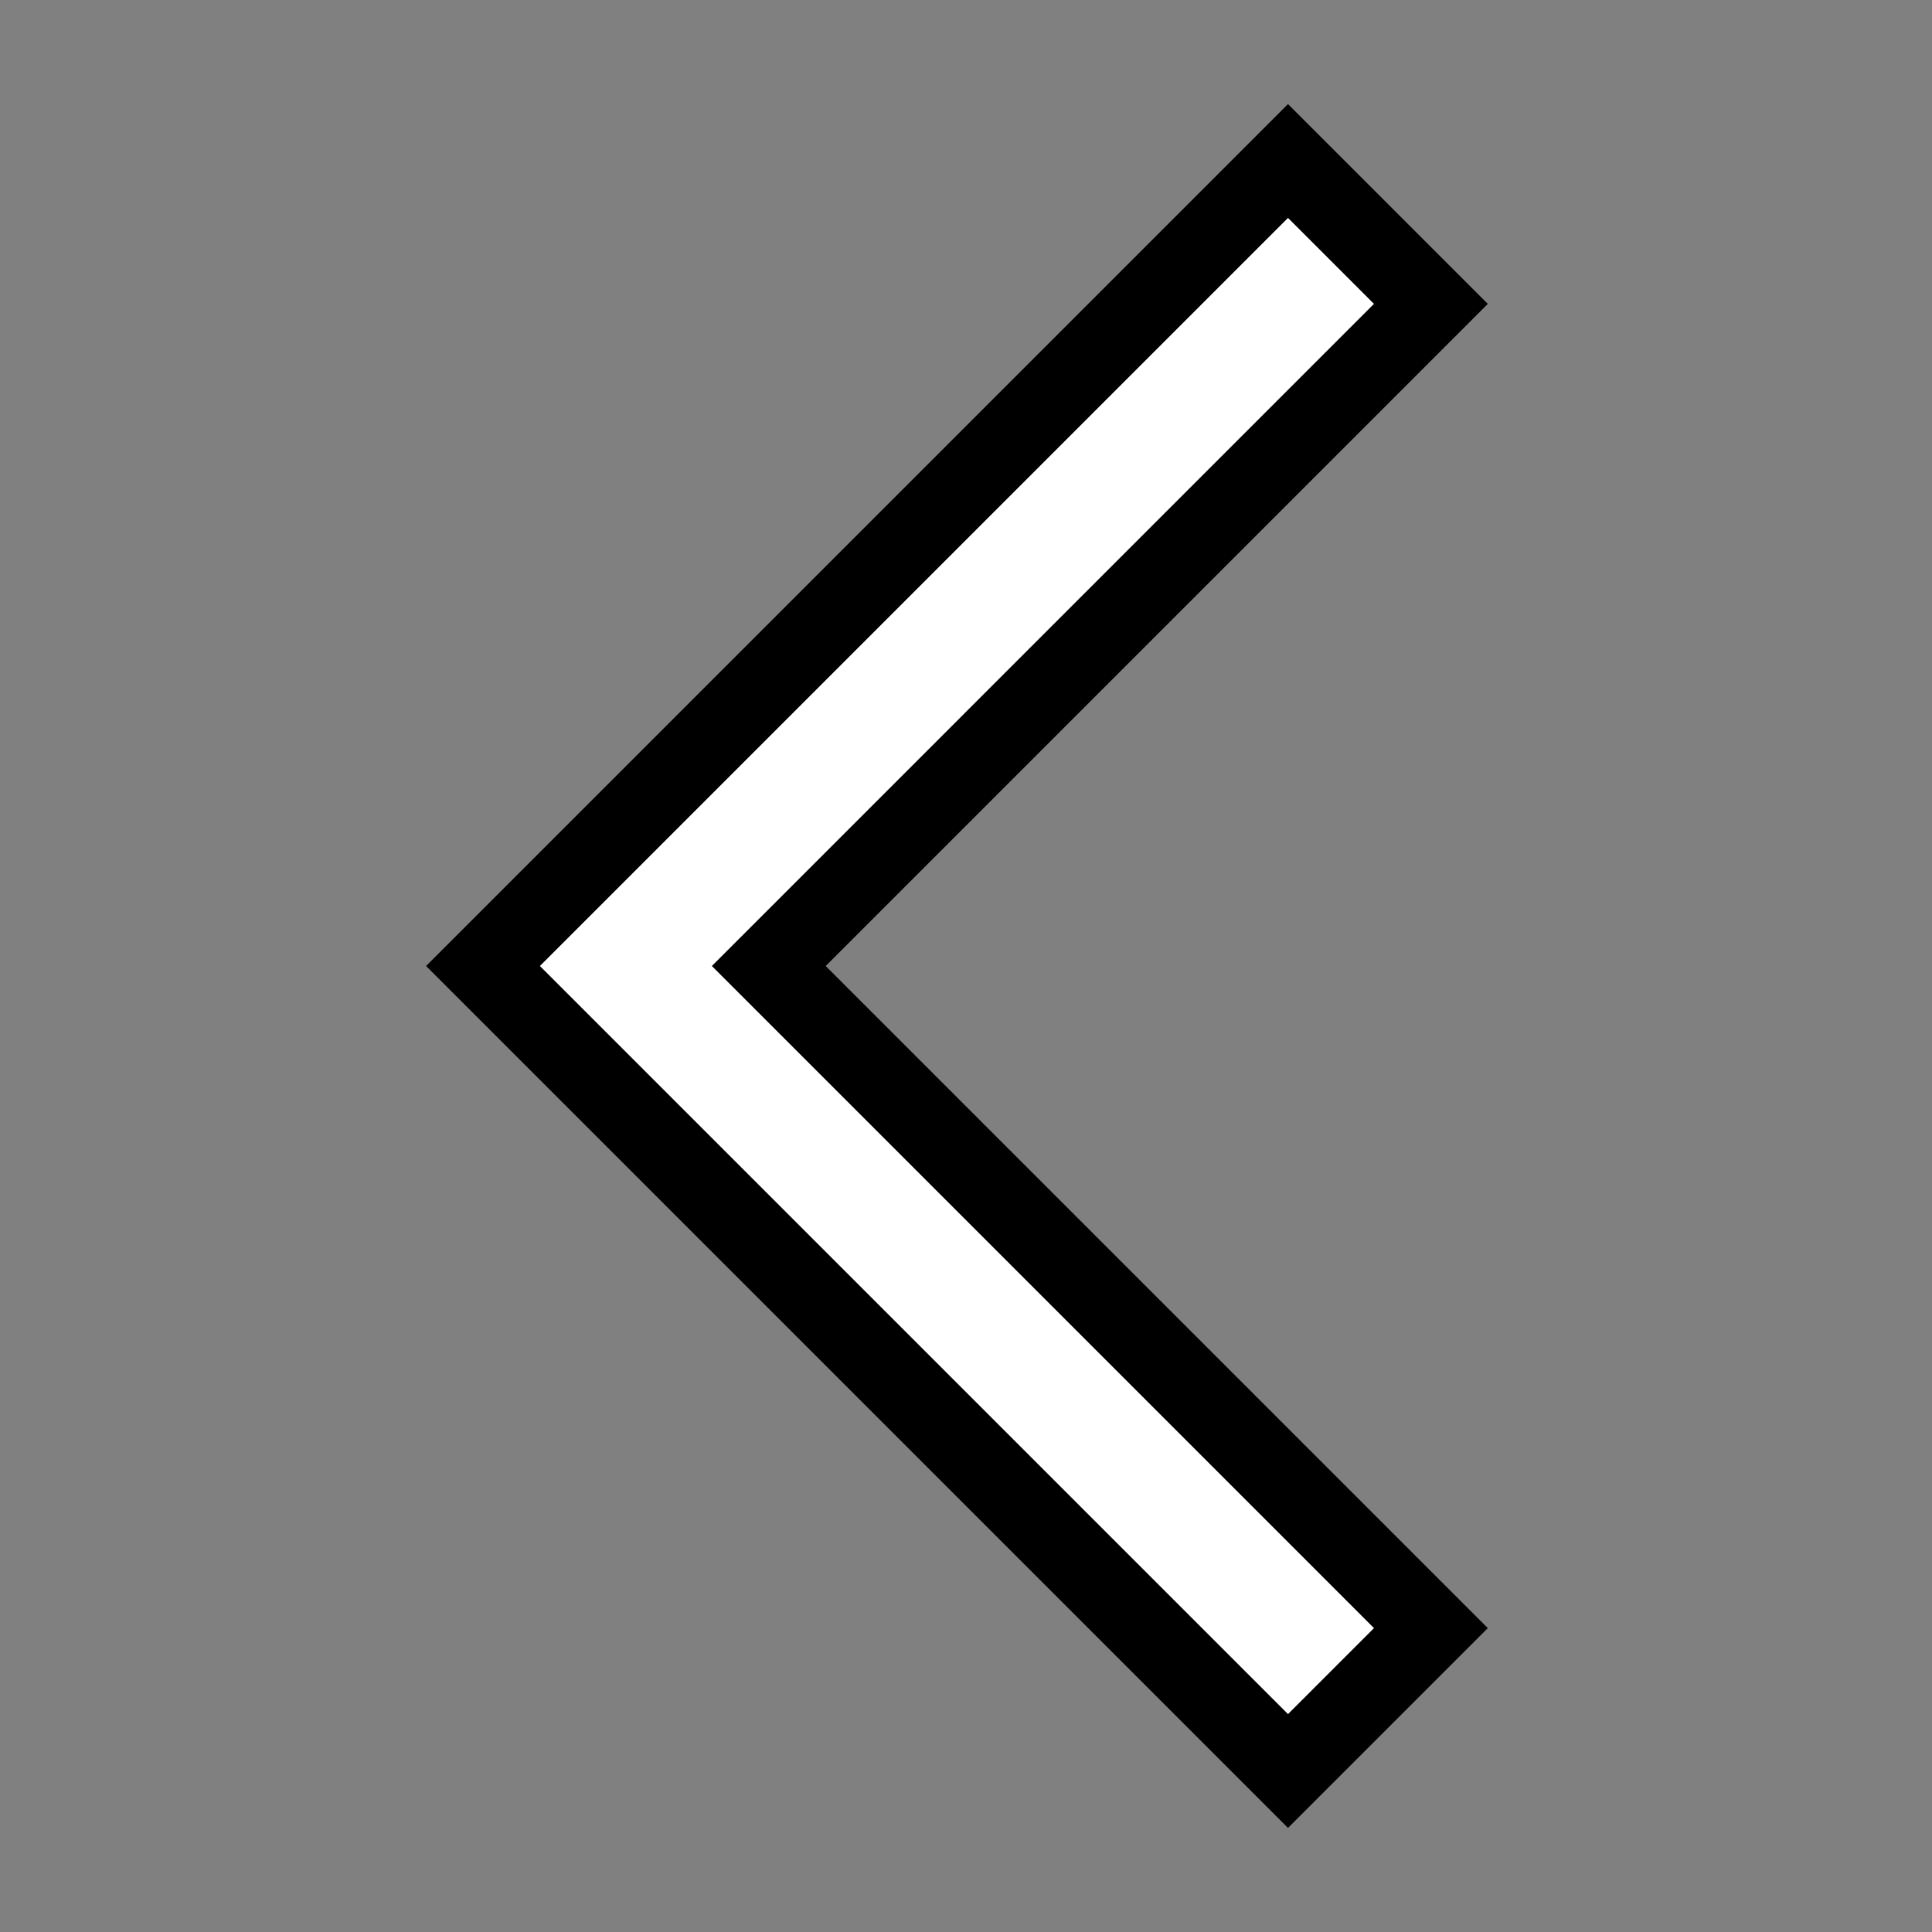
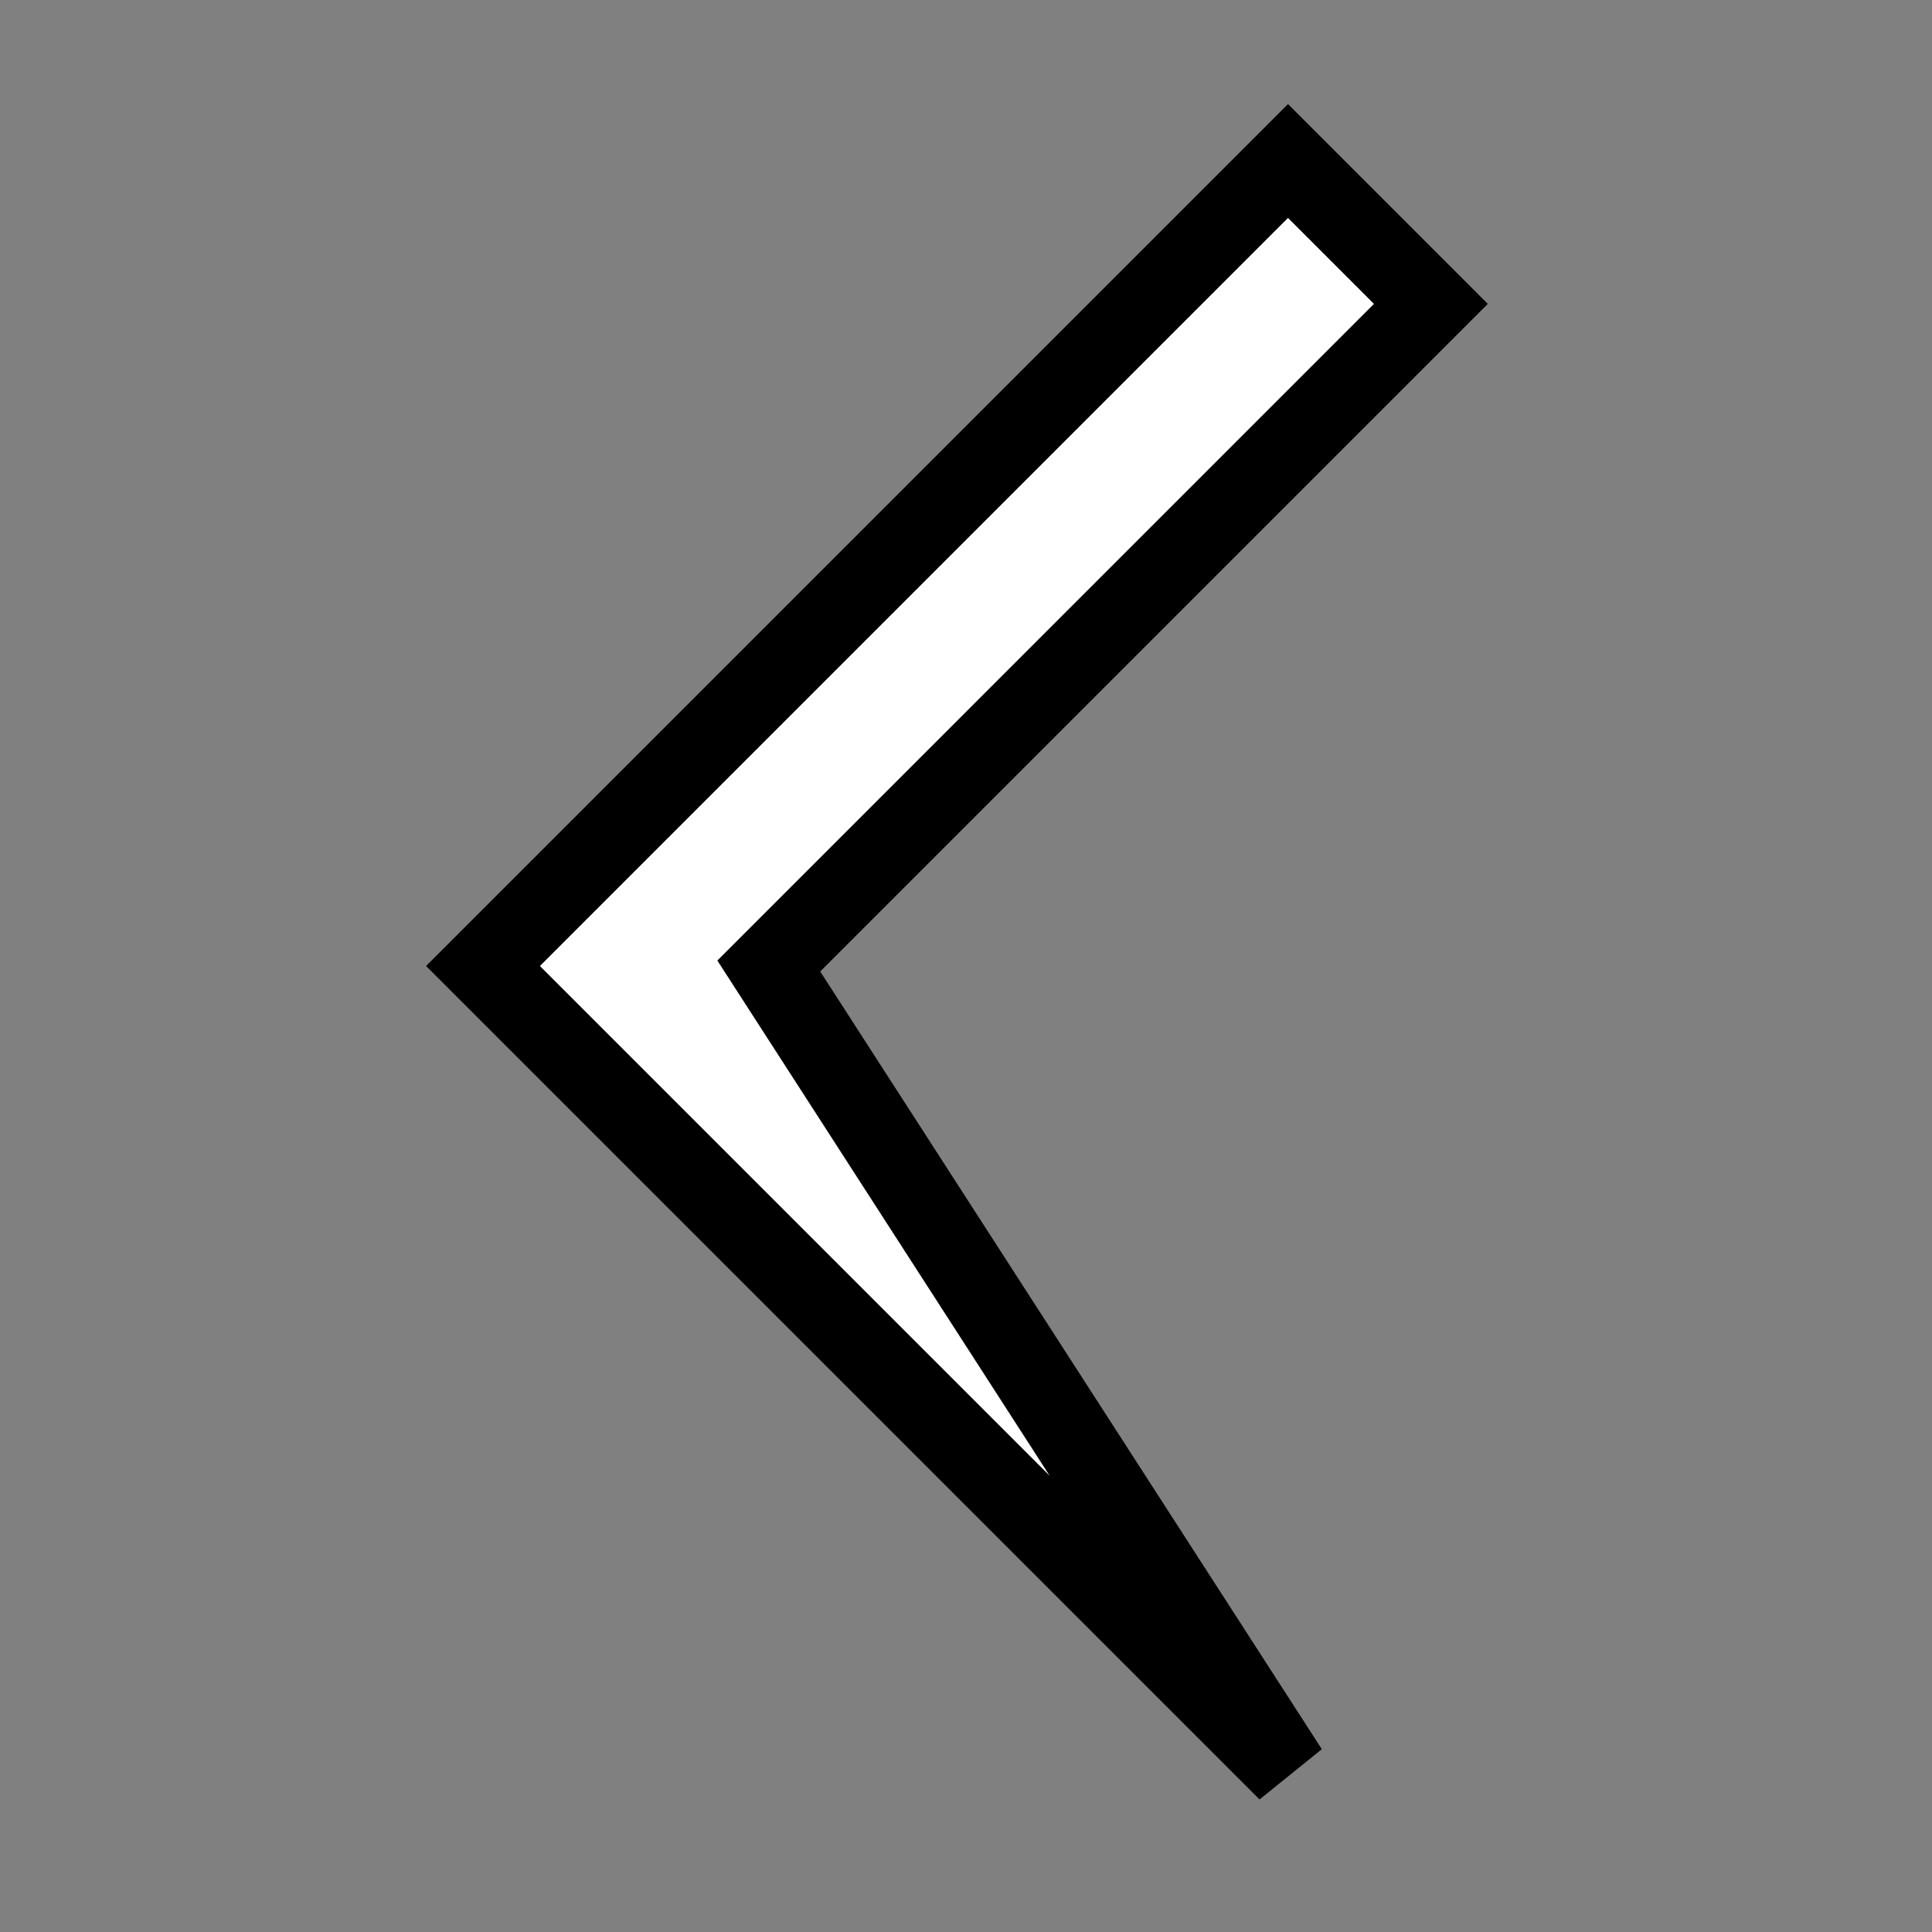
<svg xmlns="http://www.w3.org/2000/svg" width="32" height="32" viewBox="0 0 24 24">
  <rect x="0" y="0" width="24" height="24" fill="#808080" stroke="none" />
-   <path fill="#FFFFFF" stroke="black" stroke-width="1" d="M16 22L6 12L16 2l1.775 1.775L9.55 12l8.225 8.225L16 22Z" />
+   <path fill="#FFFFFF" stroke="black" stroke-width="1" d="M16 22L6 12L16 2l1.775 1.775L9.55 12L16 22Z" />
</svg>